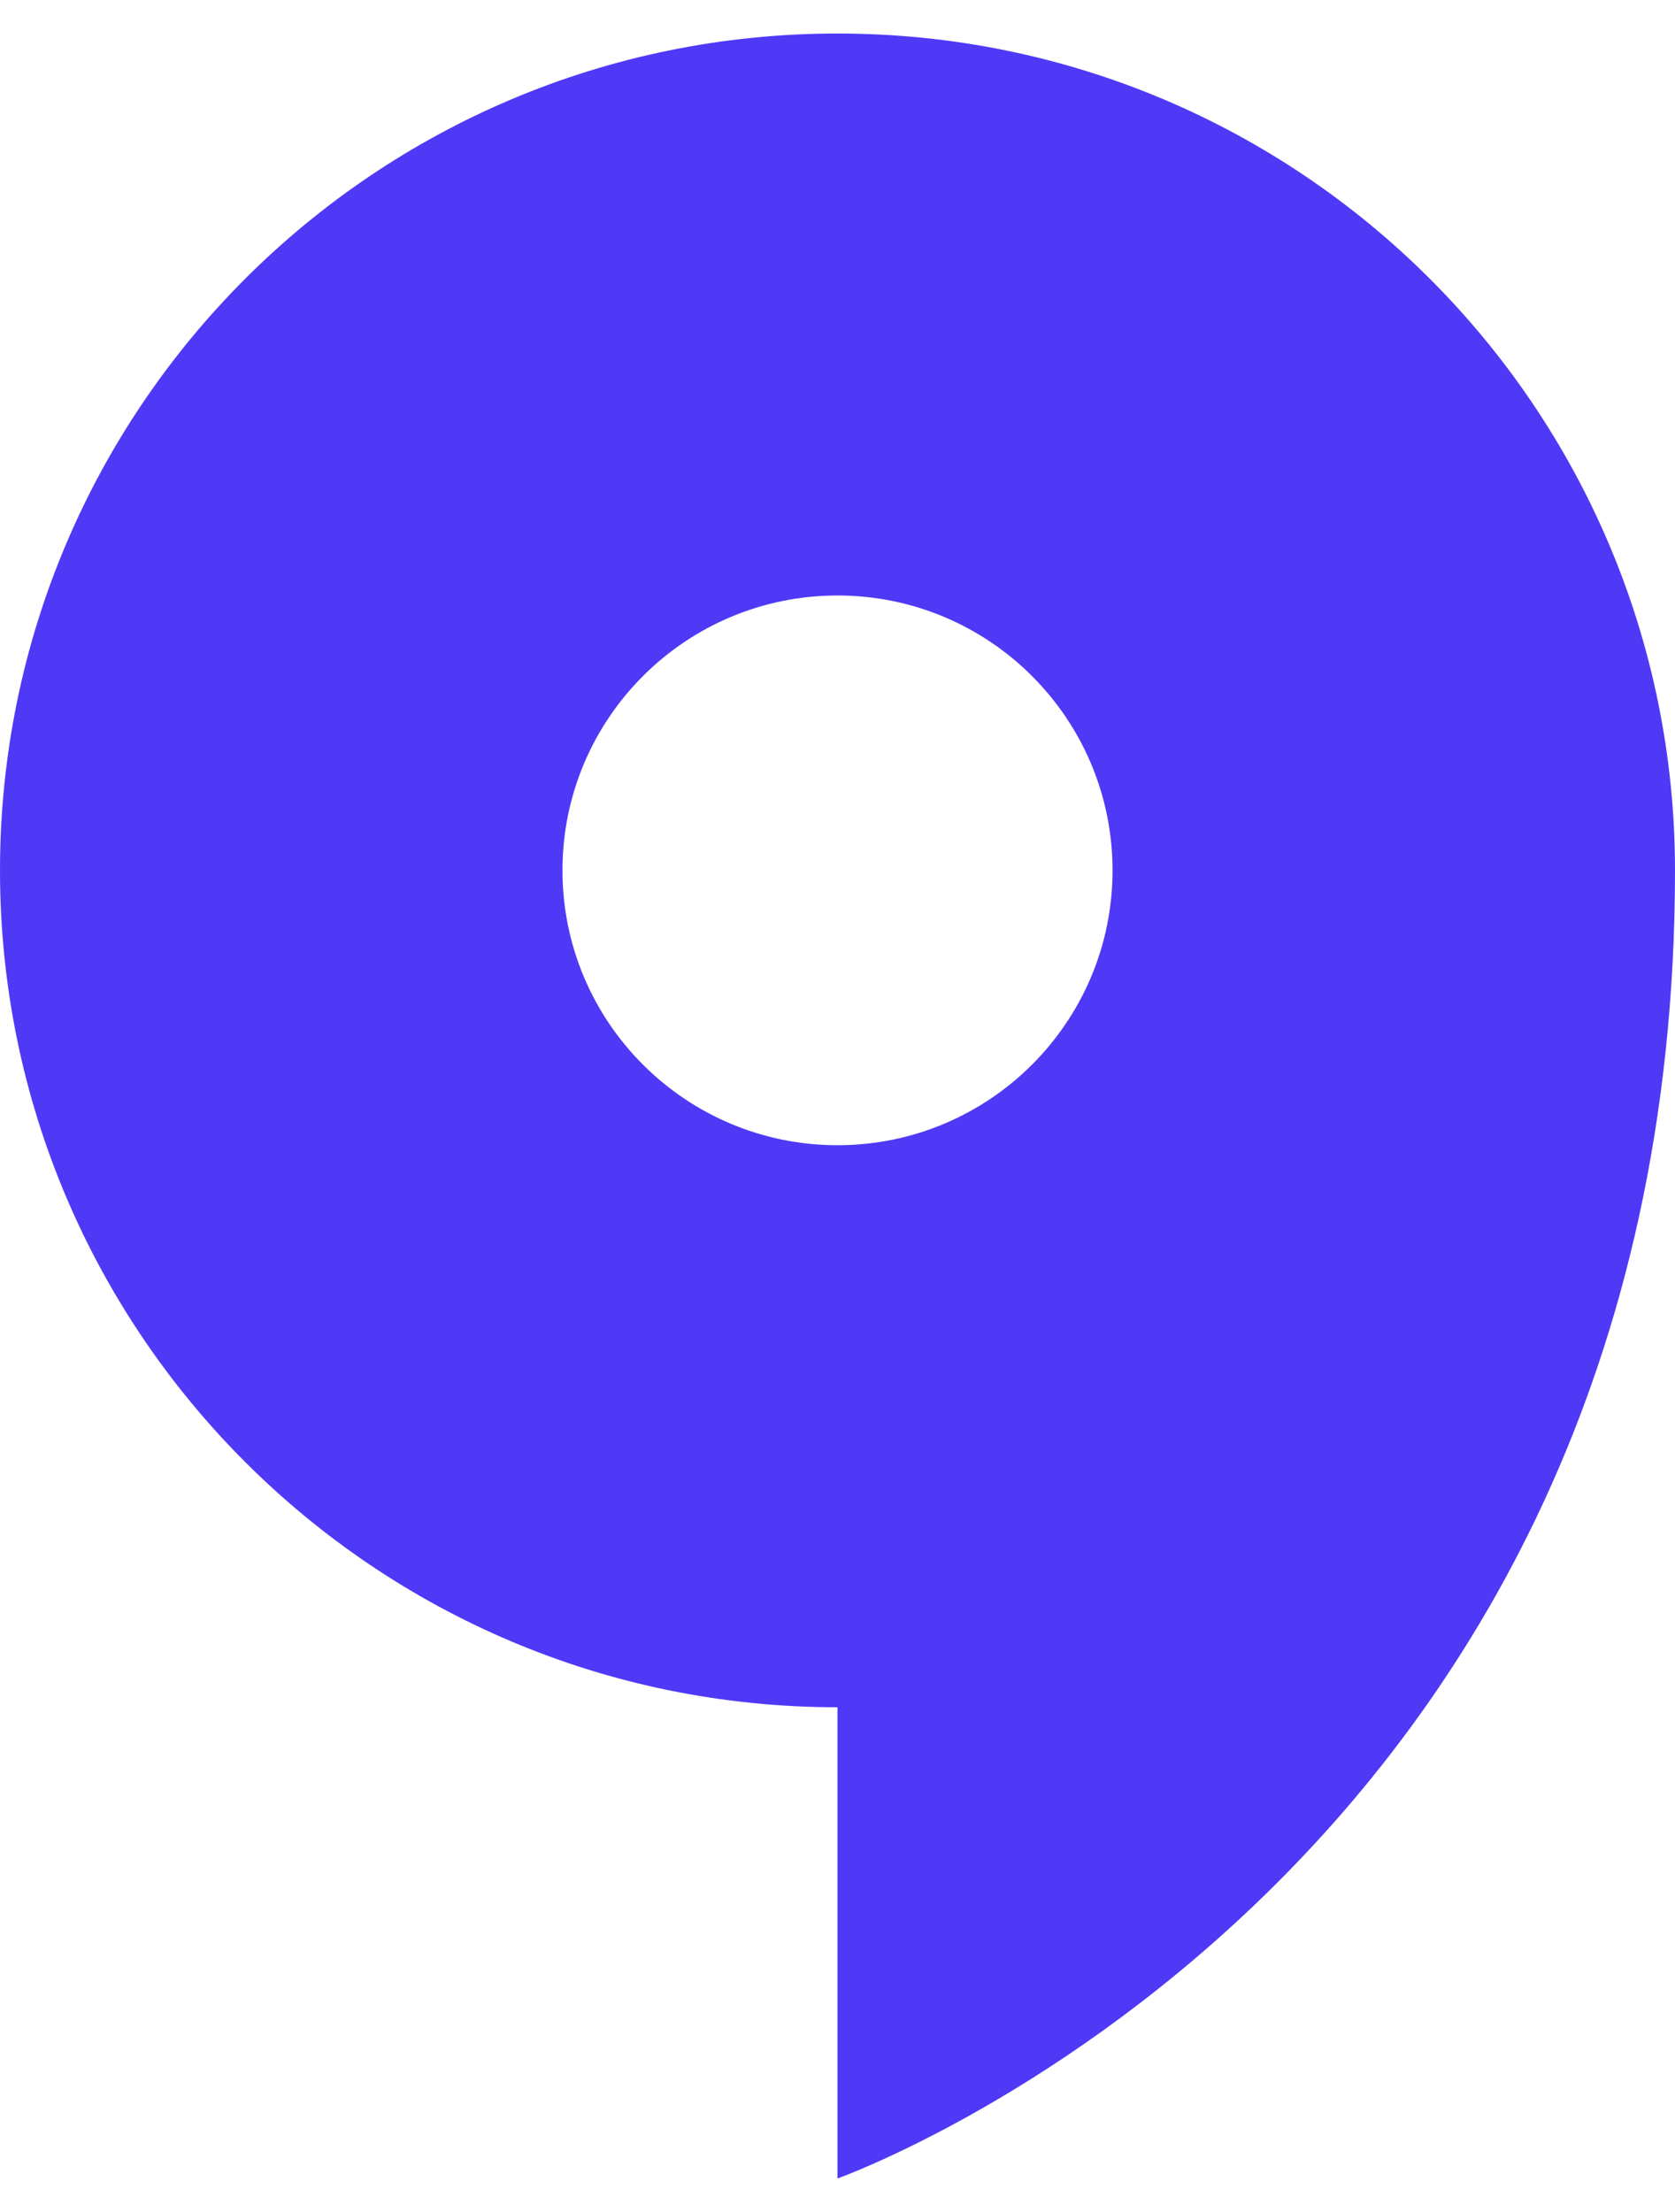
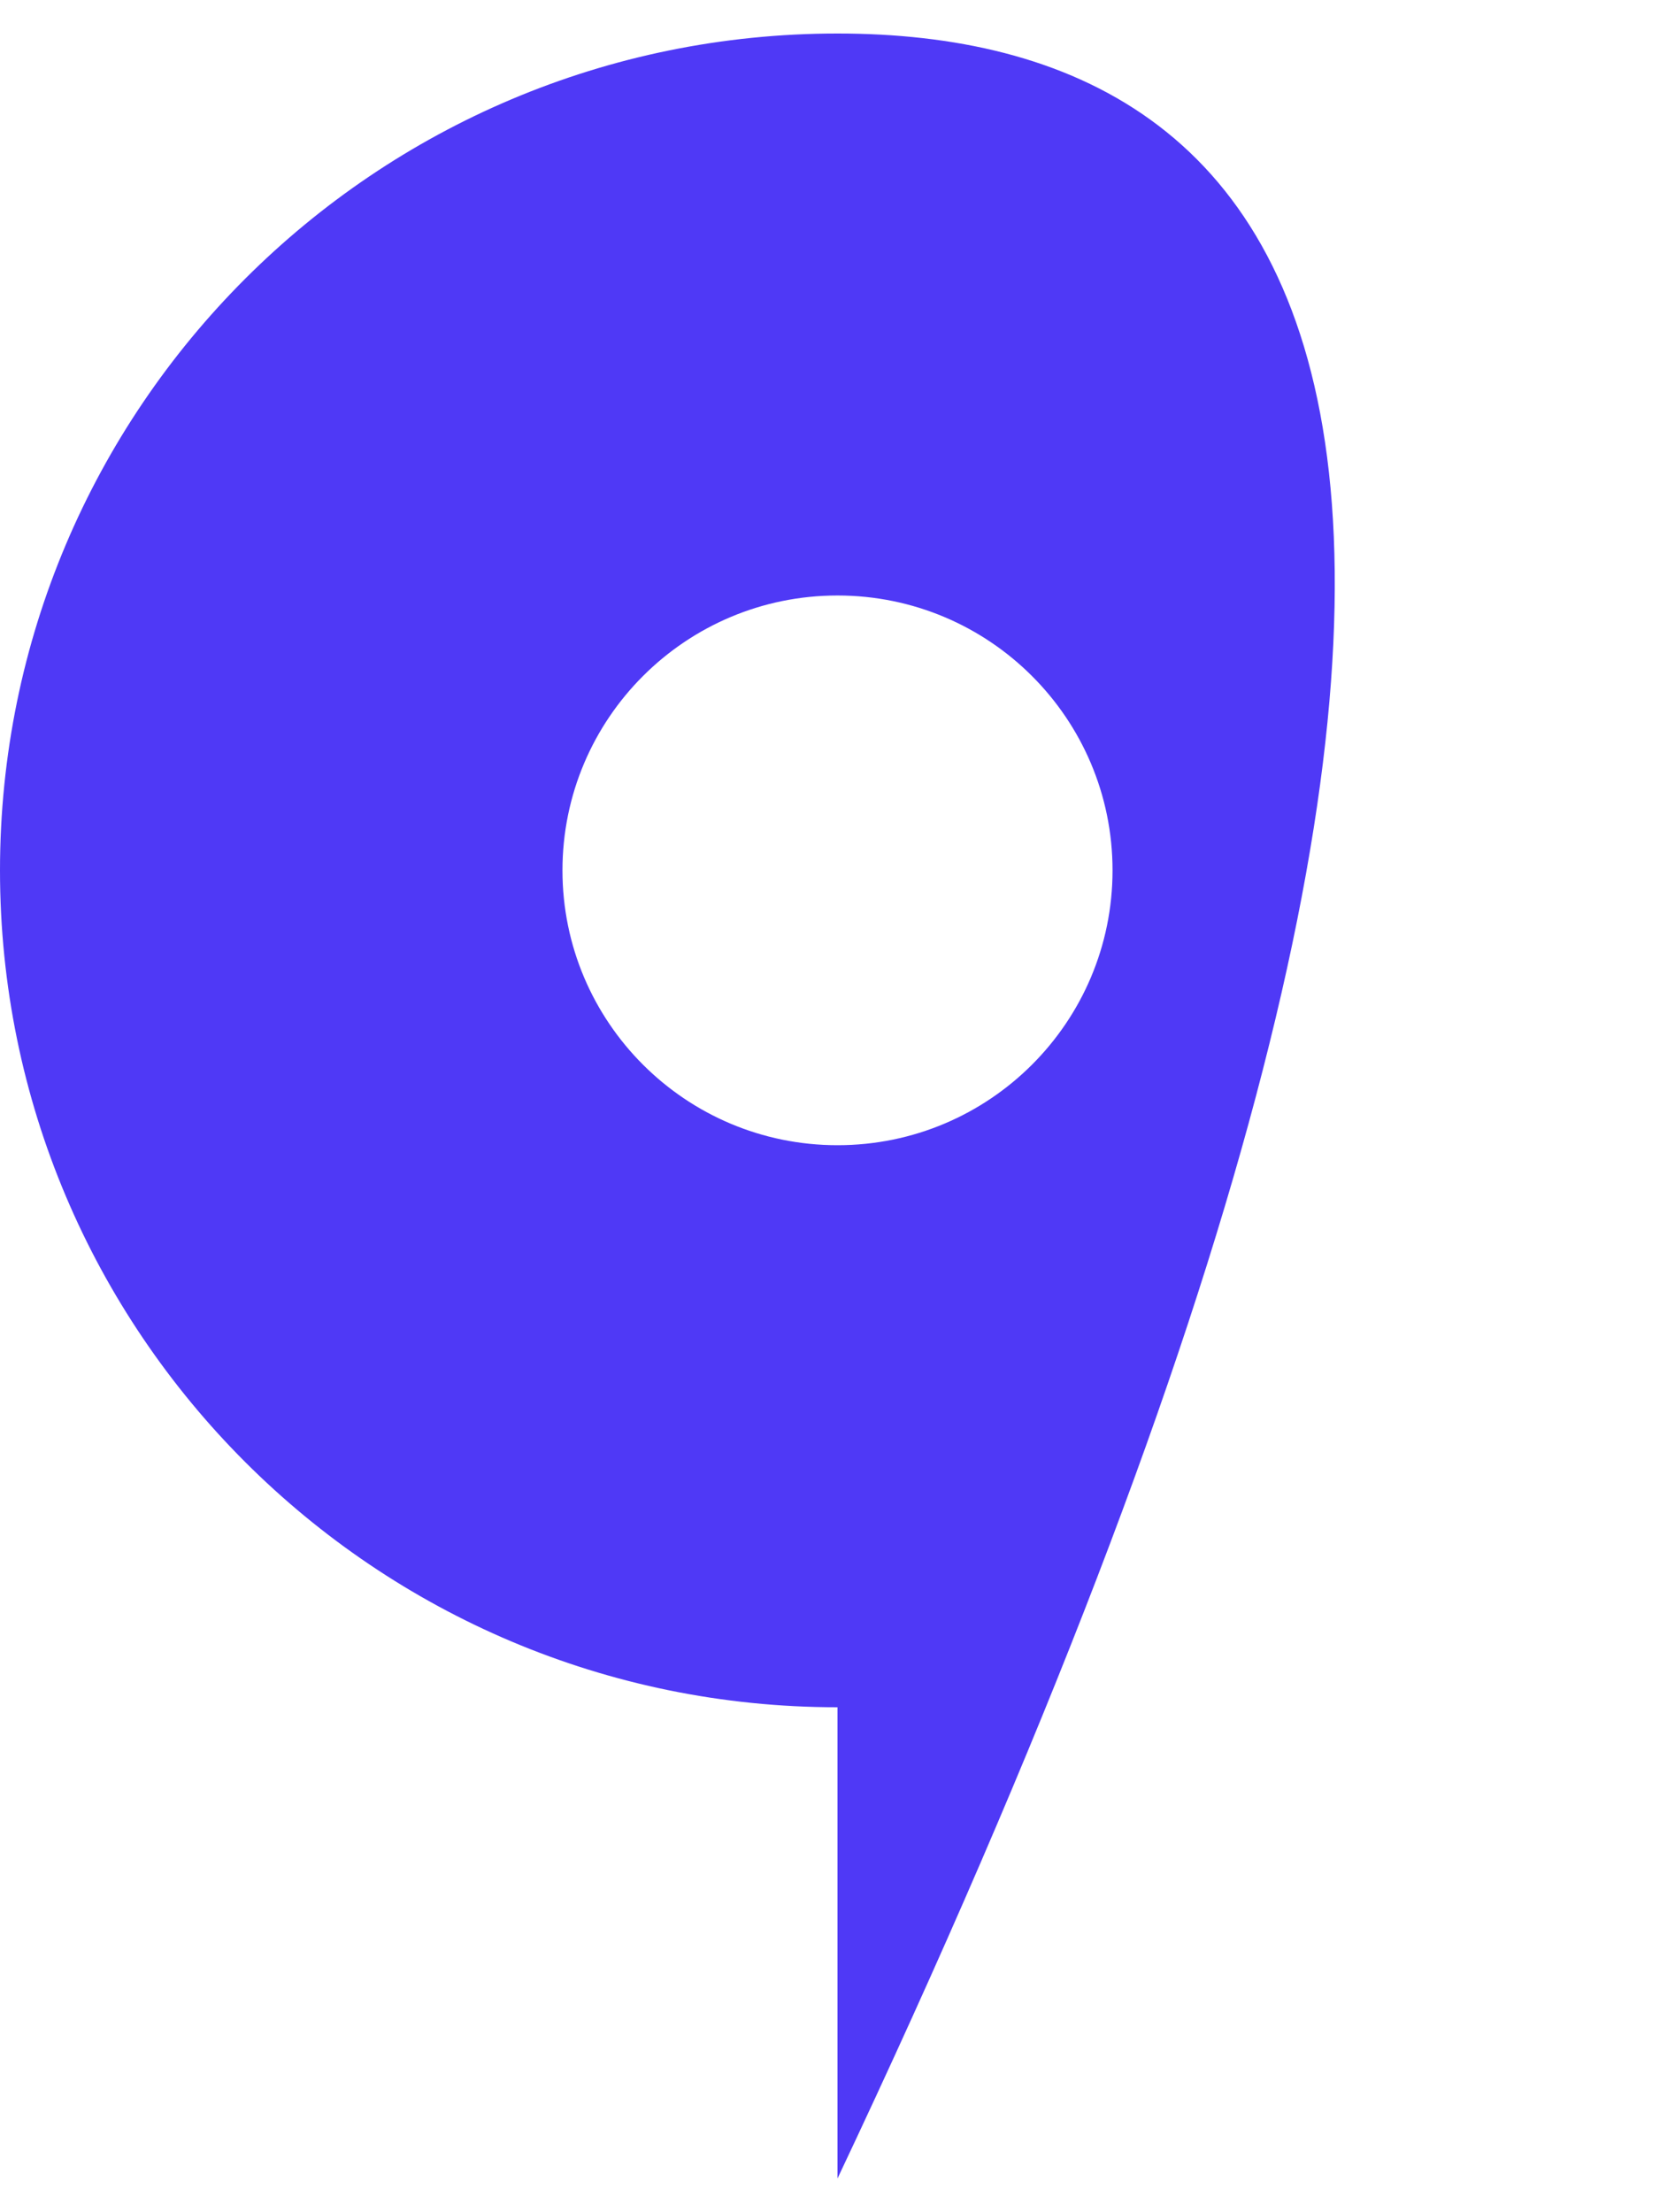
<svg xmlns="http://www.w3.org/2000/svg" width="25" height="33" viewBox="0 0 25 33" fill="none">
-   <path d="M12.5 0.5C5.596 0.5 0 6.09 0 12.985C0 19.88 5.596 25.47 12.5 25.47V32.5C12.5 32.5 25 28.056 25 12.985C25 6.09 19.404 0.5 12.5 0.5ZM8.395 12.985C8.395 10.72 10.233 8.884 12.5 8.884C14.767 8.884 16.605 10.72 16.605 12.985C16.605 15.249 14.767 17.085 12.5 17.085C10.233 17.085 8.395 15.249 8.395 12.985Z" fill="#4F39F6" />
+   <path d="M12.5 0.5C5.596 0.5 0 6.09 0 12.985C0 19.88 5.596 25.47 12.5 25.47V32.5C25 6.09 19.404 0.5 12.5 0.5ZM8.395 12.985C8.395 10.72 10.233 8.884 12.5 8.884C14.767 8.884 16.605 10.72 16.605 12.985C16.605 15.249 14.767 17.085 12.5 17.085C10.233 17.085 8.395 15.249 8.395 12.985Z" fill="#4F39F6" />
</svg>